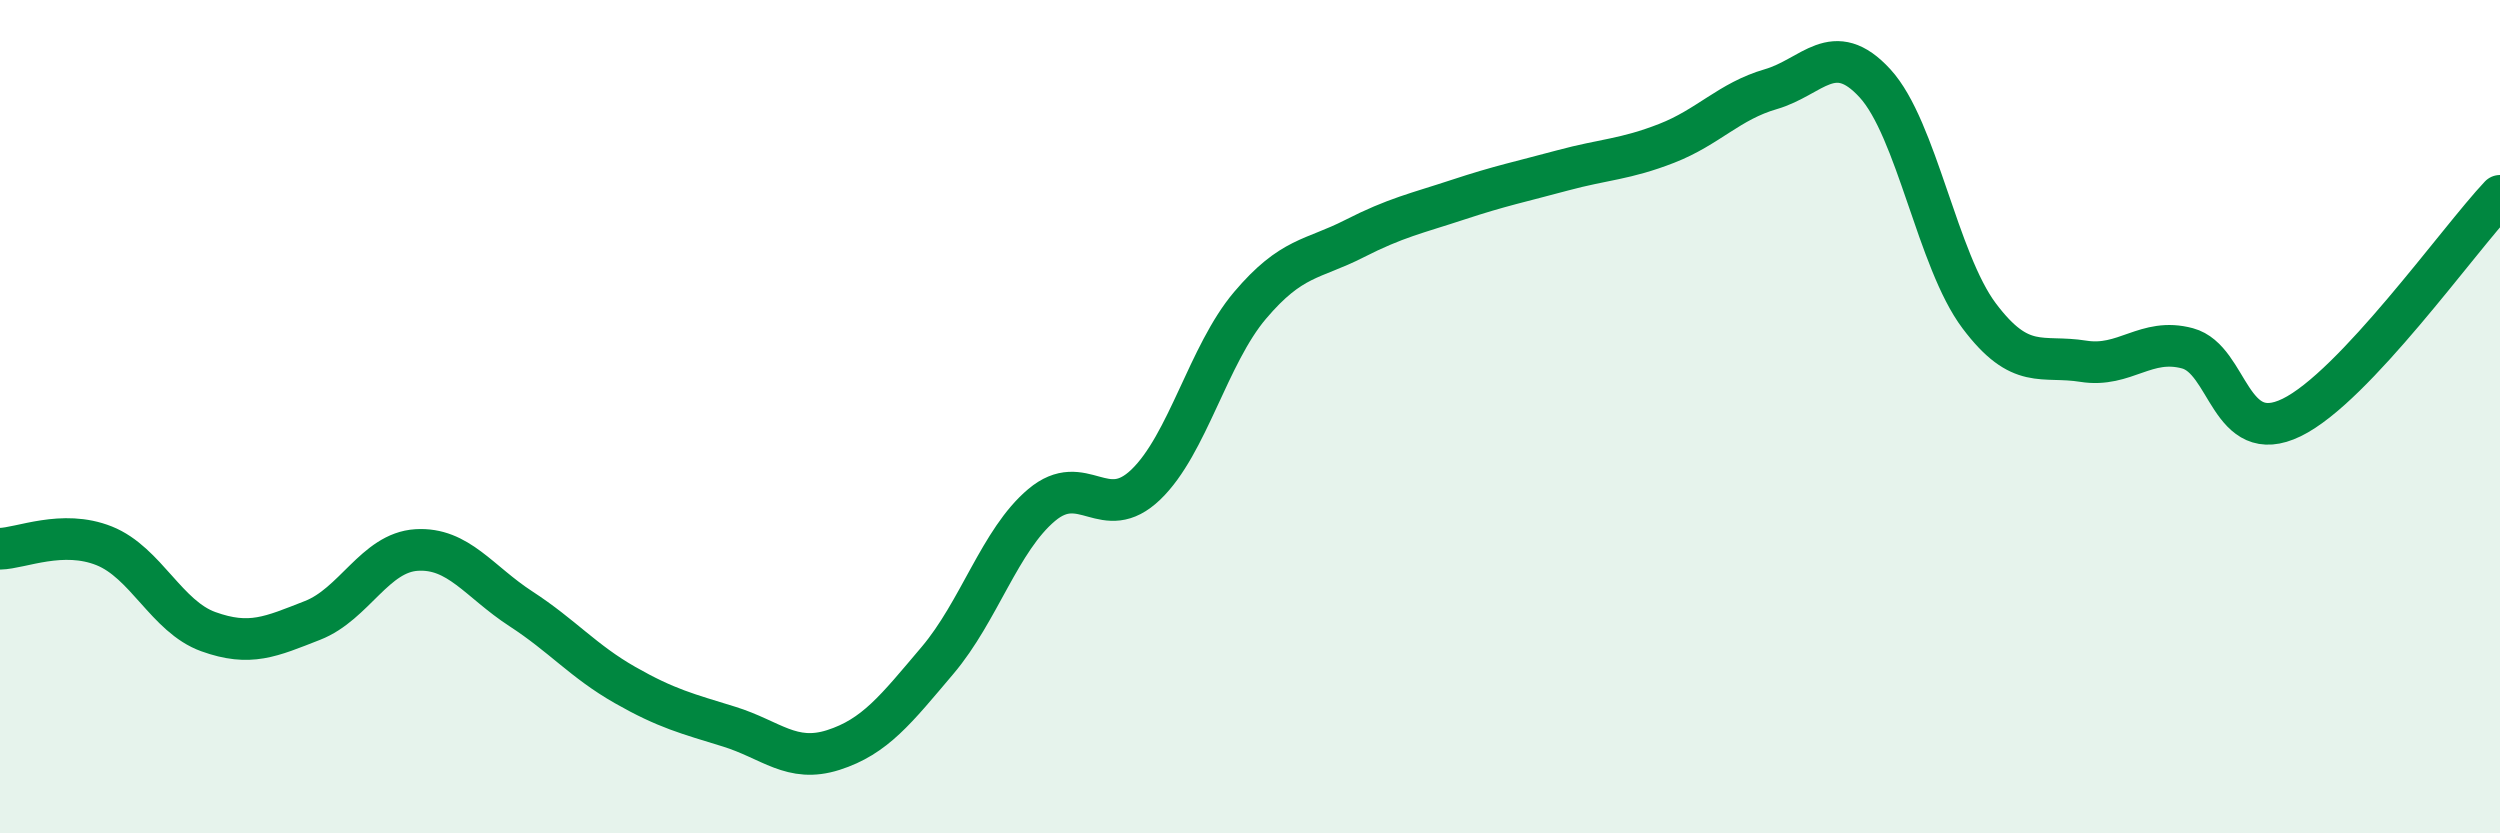
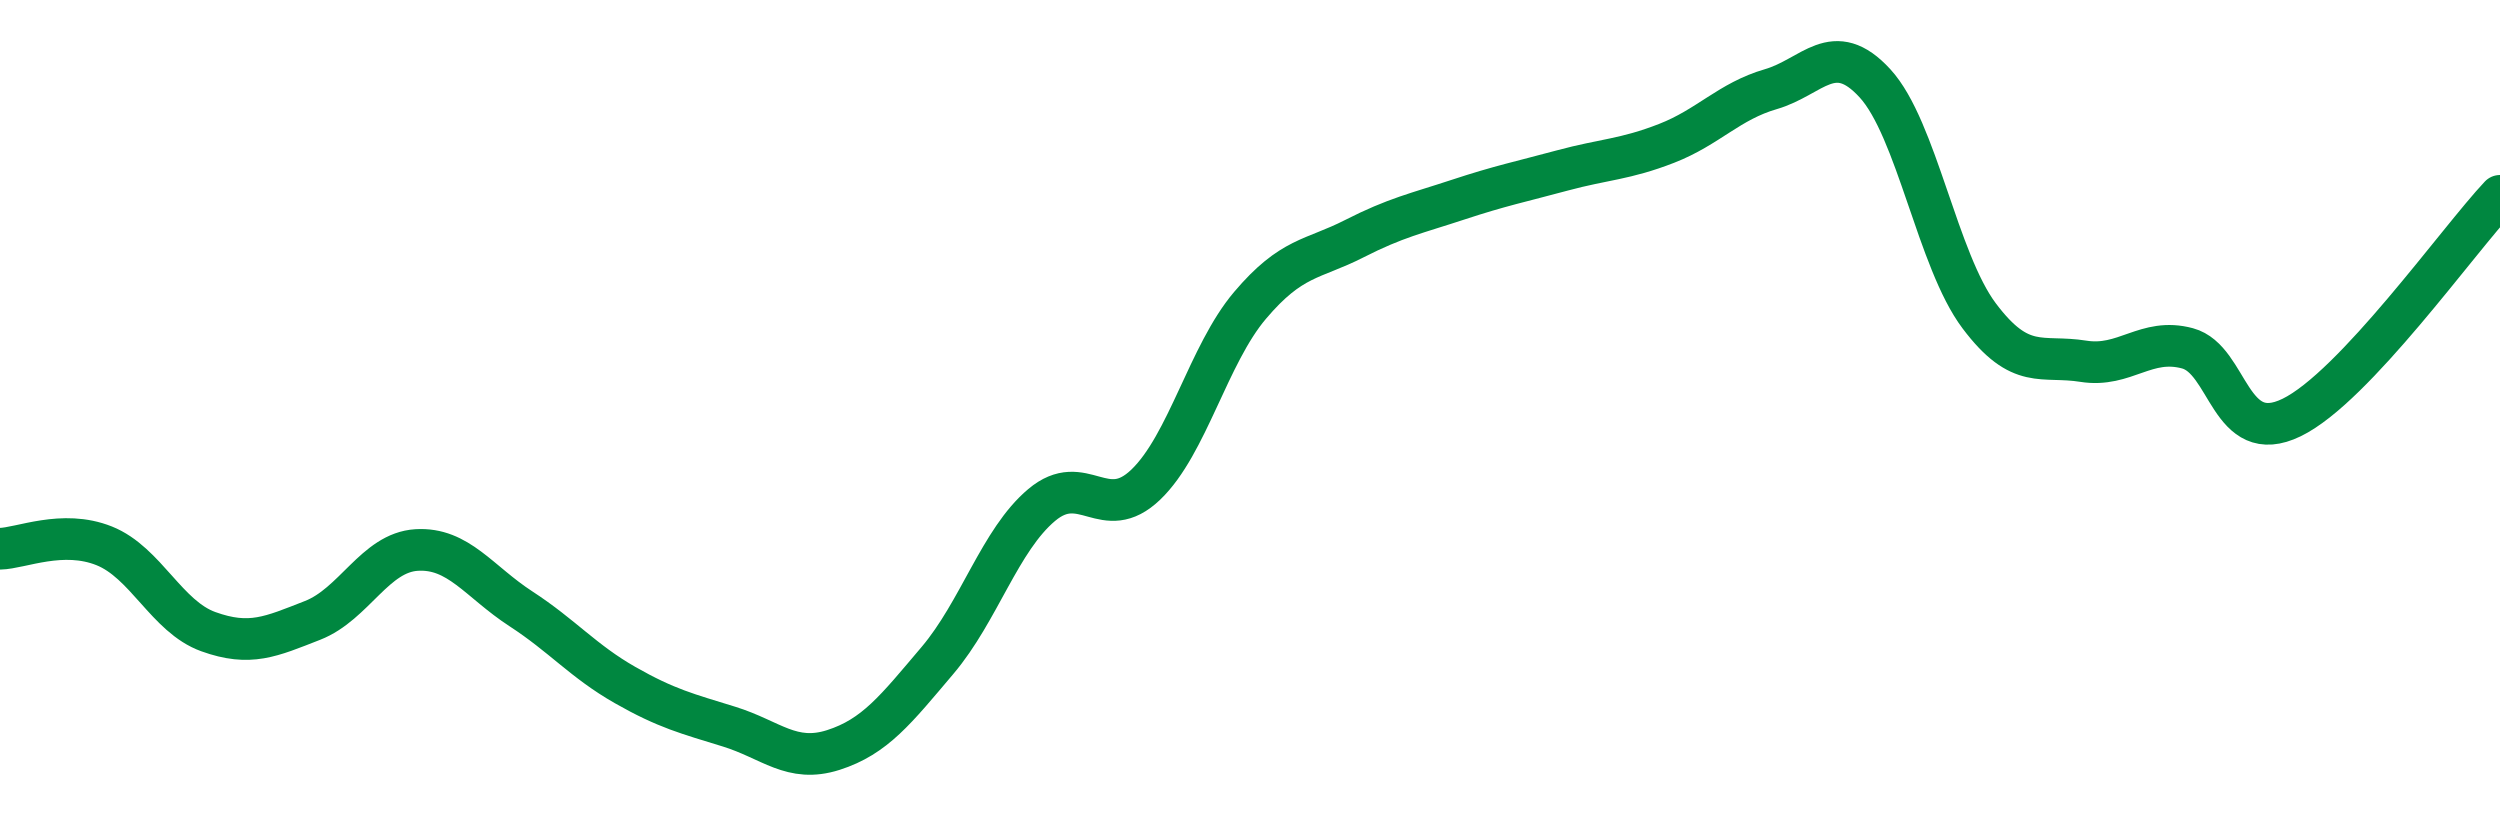
<svg xmlns="http://www.w3.org/2000/svg" width="60" height="20" viewBox="0 0 60 20">
-   <path d="M 0,13.17 C 0.5,13.16 1.5,12.7 2.5,13.1 C 3.5,13.5 4,14.8 5,15.16 C 6,15.52 6.5,15.28 7.5,14.89 C 8.5,14.5 9,13.26 10,13.2 C 11,13.14 11.5,13.96 12.5,14.61 C 13.5,15.26 14,15.87 15,16.44 C 16,17.01 16.5,17.13 17.5,17.44 C 18.5,17.75 19,18.32 20,18 C 21,17.68 21.5,17.03 22.5,15.85 C 23.5,14.67 24,12.96 25,12.12 C 26,11.28 26.5,12.59 27.5,11.63 C 28.5,10.67 29,8.51 30,7.33 C 31,6.15 31.5,6.24 32.5,5.73 C 33.5,5.22 34,5.12 35,4.79 C 36,4.46 36.5,4.36 37.5,4.09 C 38.5,3.82 39,3.83 40,3.44 C 41,3.05 41.5,2.43 42.5,2.14 C 43.5,1.85 44,0.91 45,2 C 46,3.09 46.5,6.25 47.5,7.58 C 48.5,8.91 49,8.51 50,8.67 C 51,8.83 51.5,8.09 52.5,8.36 C 53.5,8.63 53.5,10.75 55,10.02 C 56.5,9.29 59,5.76 60,4.7L60 20L0 20Z" fill="#008740" opacity="0.1" stroke-linecap="round" stroke-linejoin="round" />
  <path d="M 0,13.17 C 0.5,13.16 1.5,12.7 2.5,13.1 C 3.5,13.5 4,14.8 5,15.16 C 6,15.52 6.5,15.28 7.5,14.89 C 8.5,14.5 9,13.26 10,13.2 C 11,13.14 11.5,13.96 12.5,14.61 C 13.5,15.26 14,15.87 15,16.44 C 16,17.01 16.5,17.13 17.5,17.44 C 18.5,17.75 19,18.32 20,18 C 21,17.68 21.5,17.03 22.5,15.85 C 23.5,14.67 24,12.96 25,12.12 C 26,11.28 26.5,12.59 27.5,11.63 C 28.5,10.67 29,8.51 30,7.33 C 31,6.15 31.5,6.24 32.5,5.73 C 33.5,5.22 34,5.12 35,4.79 C 36,4.46 36.5,4.36 37.5,4.09 C 38.5,3.82 39,3.83 40,3.44 C 41,3.05 41.5,2.43 42.5,2.14 C 43.5,1.85 44,0.91 45,2 C 46,3.09 46.5,6.25 47.5,7.58 C 48.5,8.91 49,8.51 50,8.67 C 51,8.83 51.5,8.09 52.5,8.36 C 53.5,8.63 53.5,10.75 55,10.02 C 56.5,9.29 59,5.76 60,4.7" stroke="#008740" stroke-width="1" fill="none" stroke-linecap="round" stroke-linejoin="round" />
</svg>